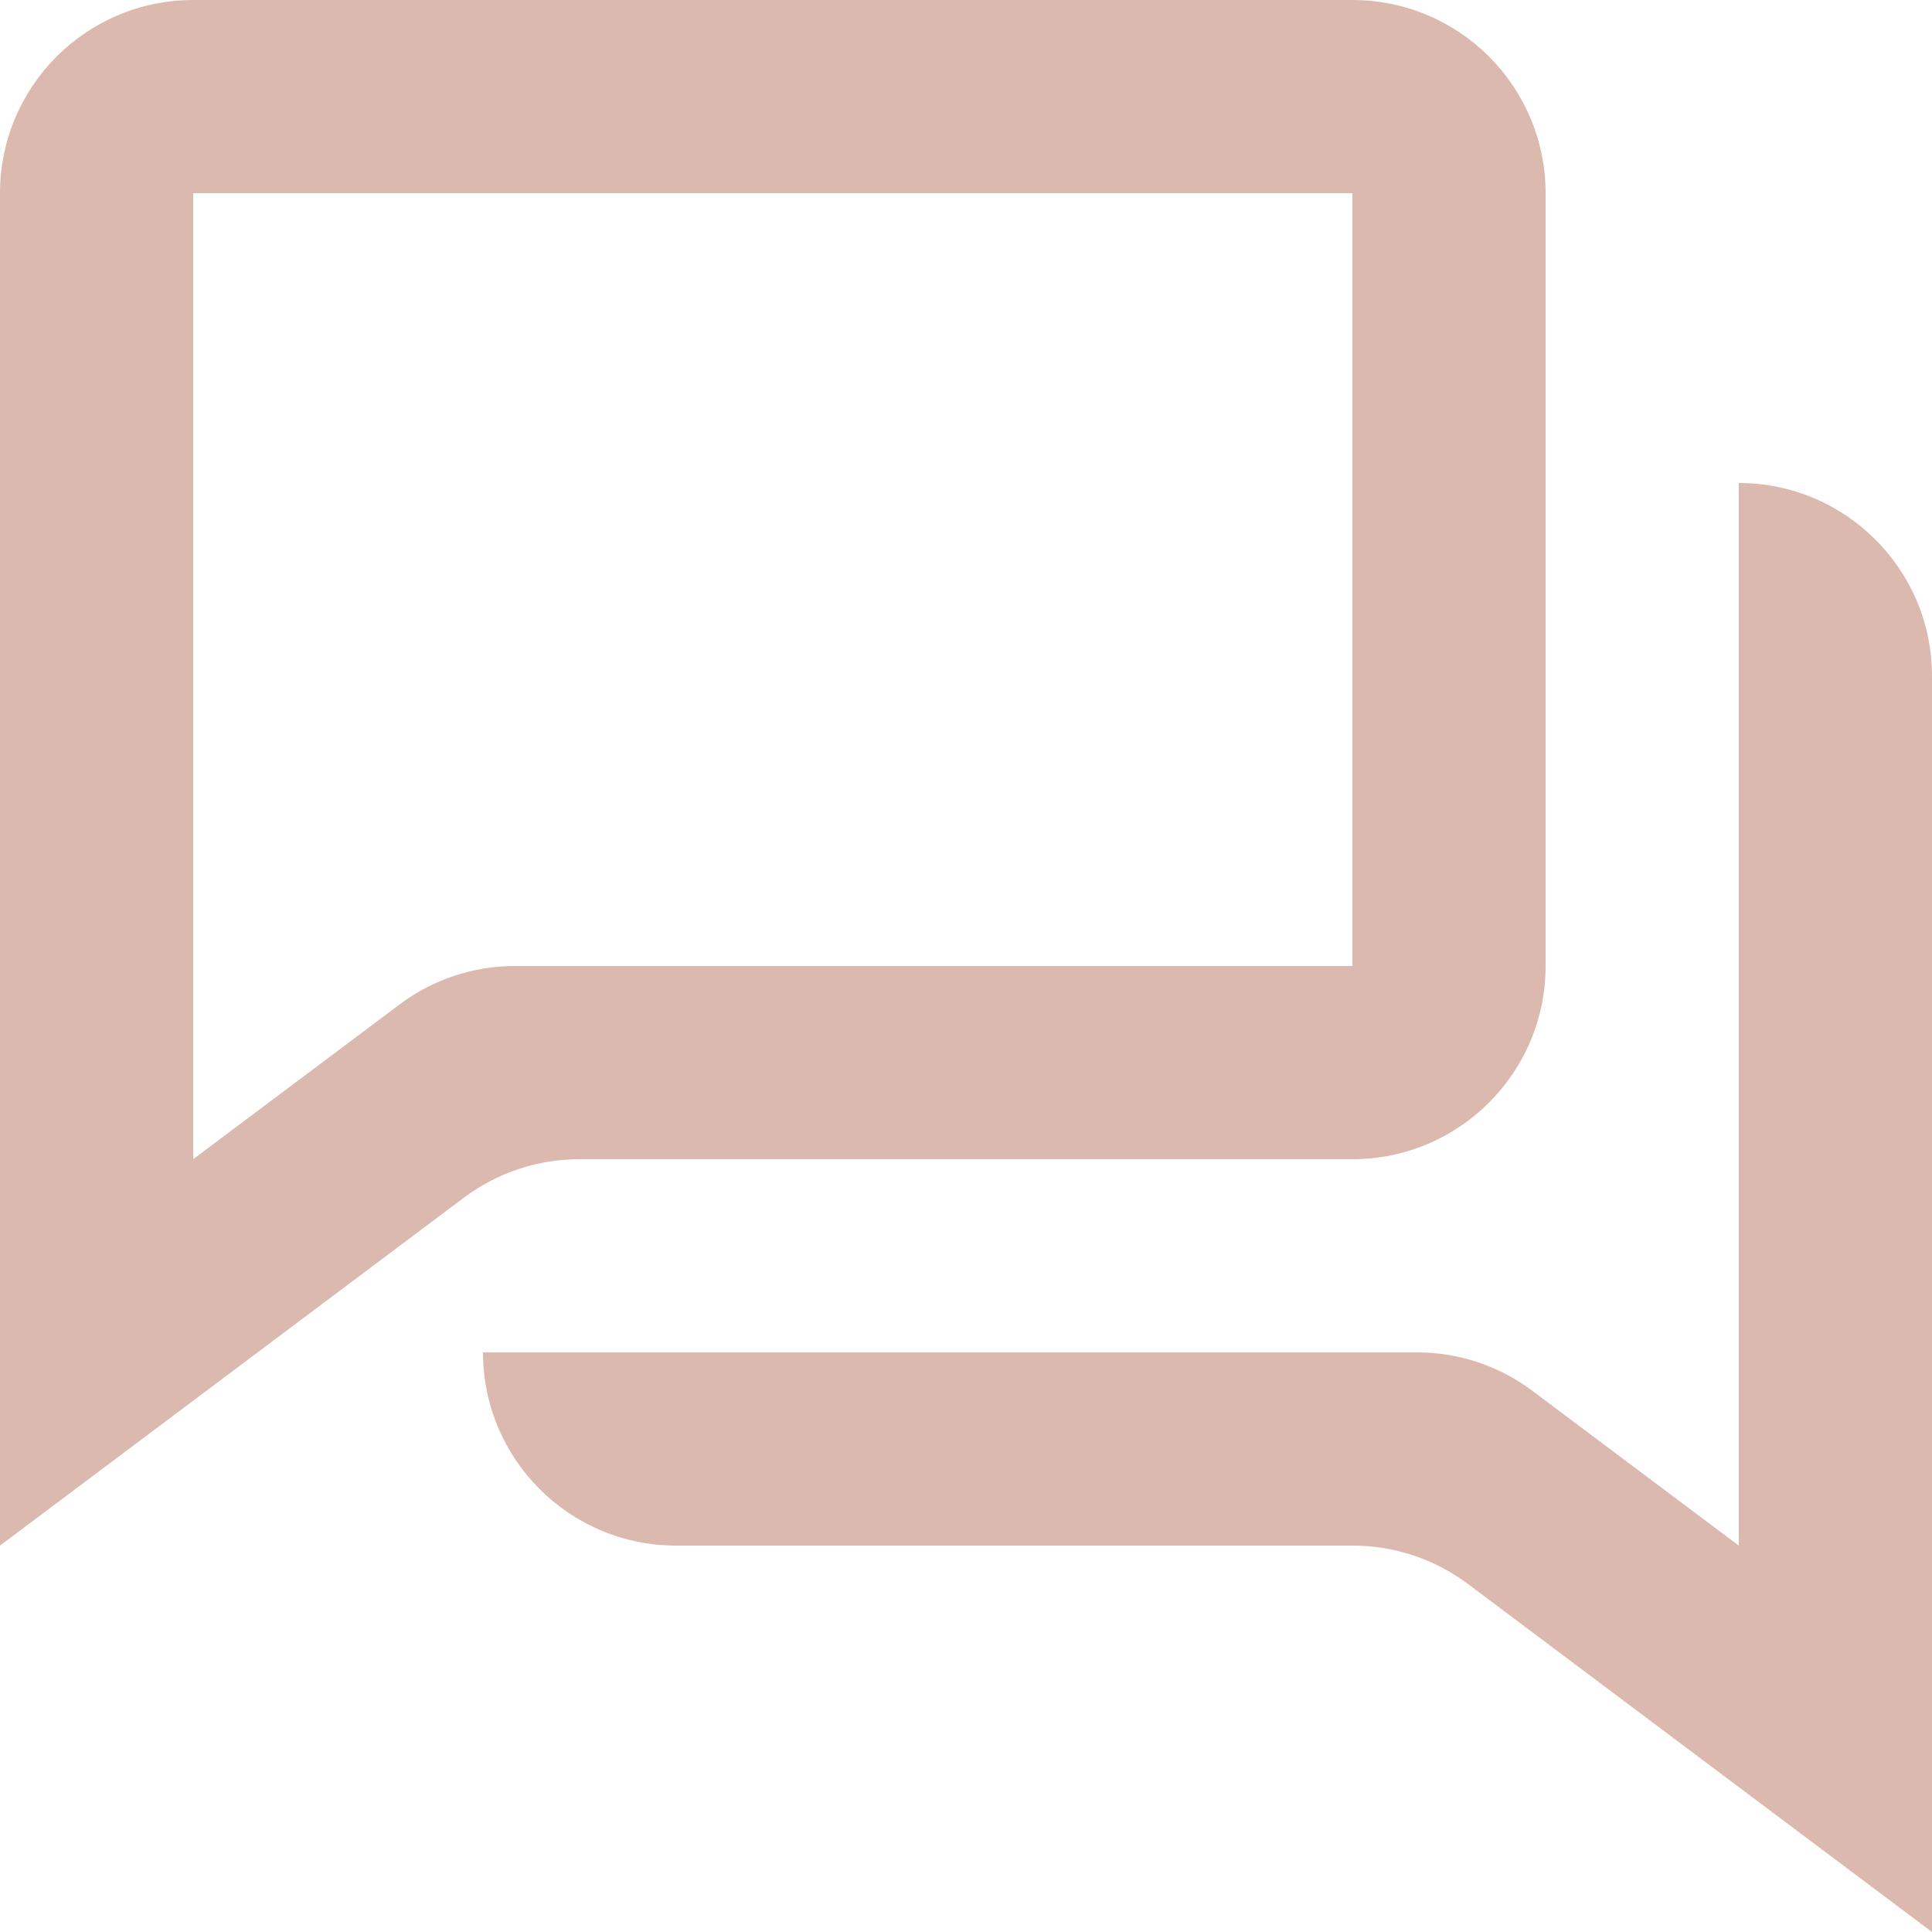
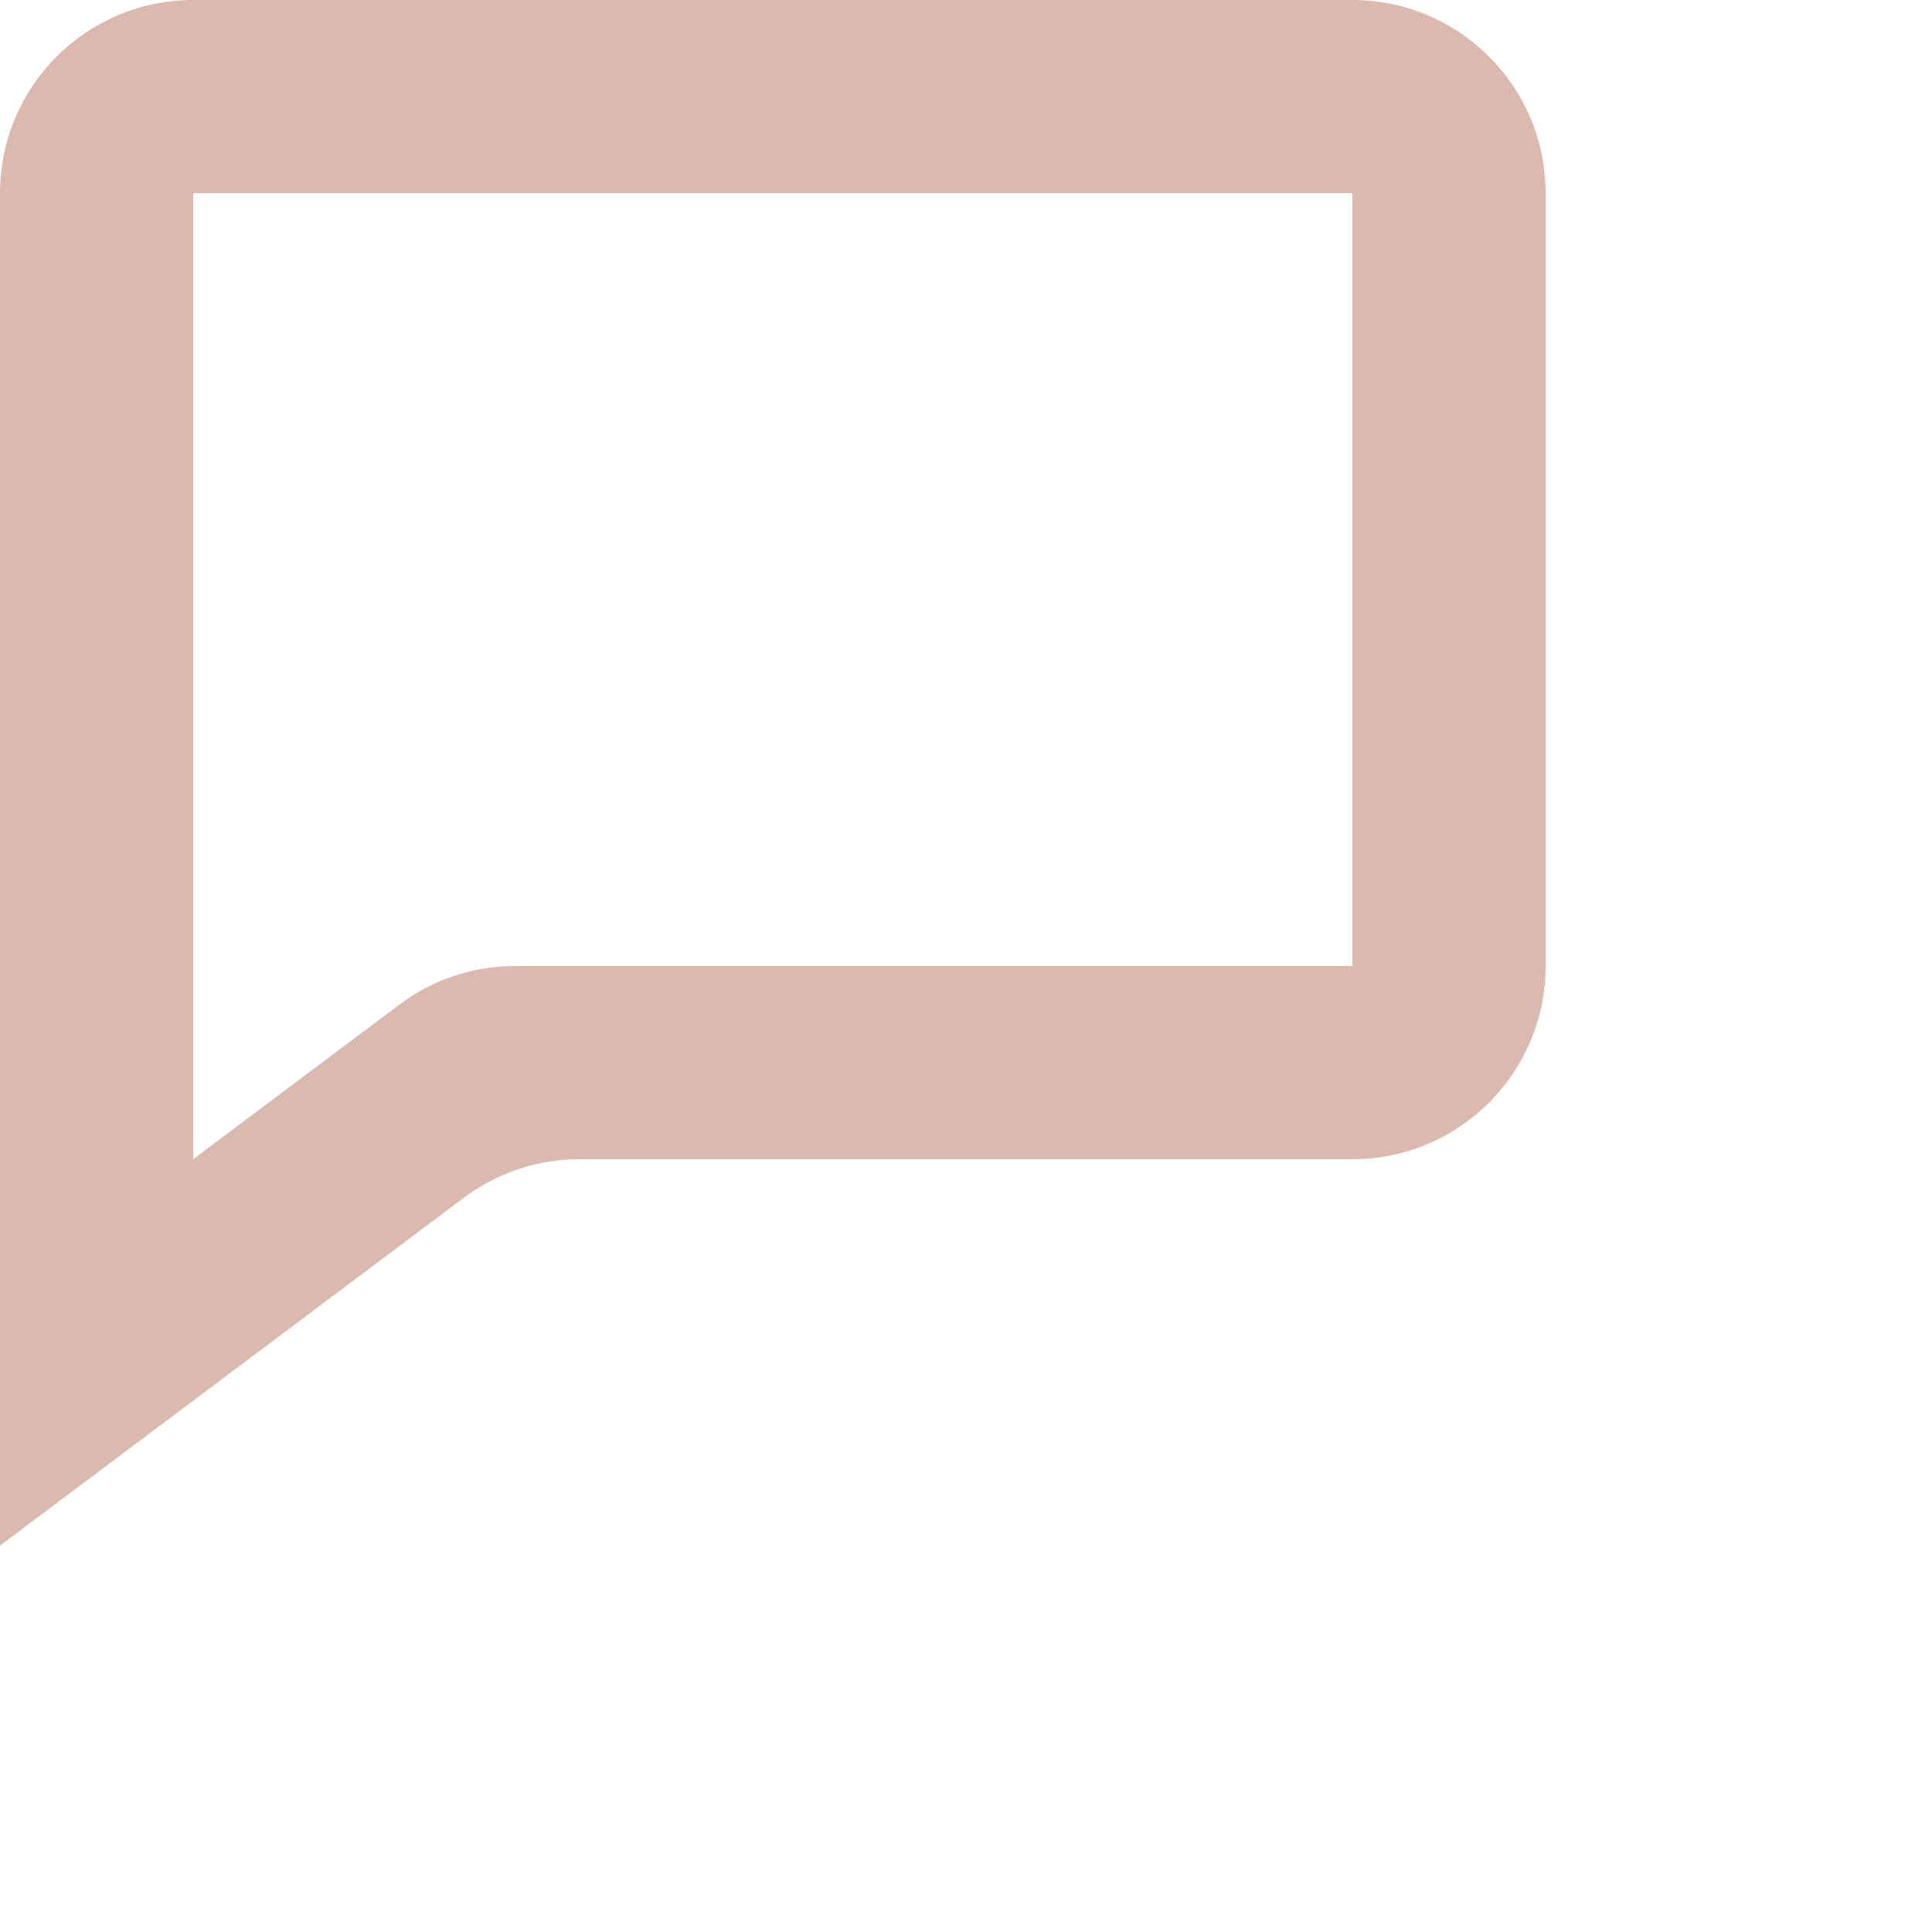
<svg xmlns="http://www.w3.org/2000/svg" width="60" height="60" viewBox="0 0 60 60" fill="none">
  <path d="M0 6V48L14.4 37.2C15.438 36.419 16.701 35.998 18 36H42C45.314 36 48 33.314 48 30V6C48 2.686 45.314 0 42 0H6C2.686 0 0 2.686 0 6ZM6 36V6H42V30H16.002C14.703 29.997 13.439 30.418 12.402 31.2L6 36Z" fill="#DBB9AE" />
-   <path d="M60 60V21C60 17.686 57.314 15 54 15V48L47.598 43.2C46.561 42.418 45.297 41.996 43.998 42H15C15 45.314 17.686 48 21 48H42C43.299 47.998 44.562 48.419 45.6 49.2L60 60Z" fill="#DBB9AE" />
</svg>